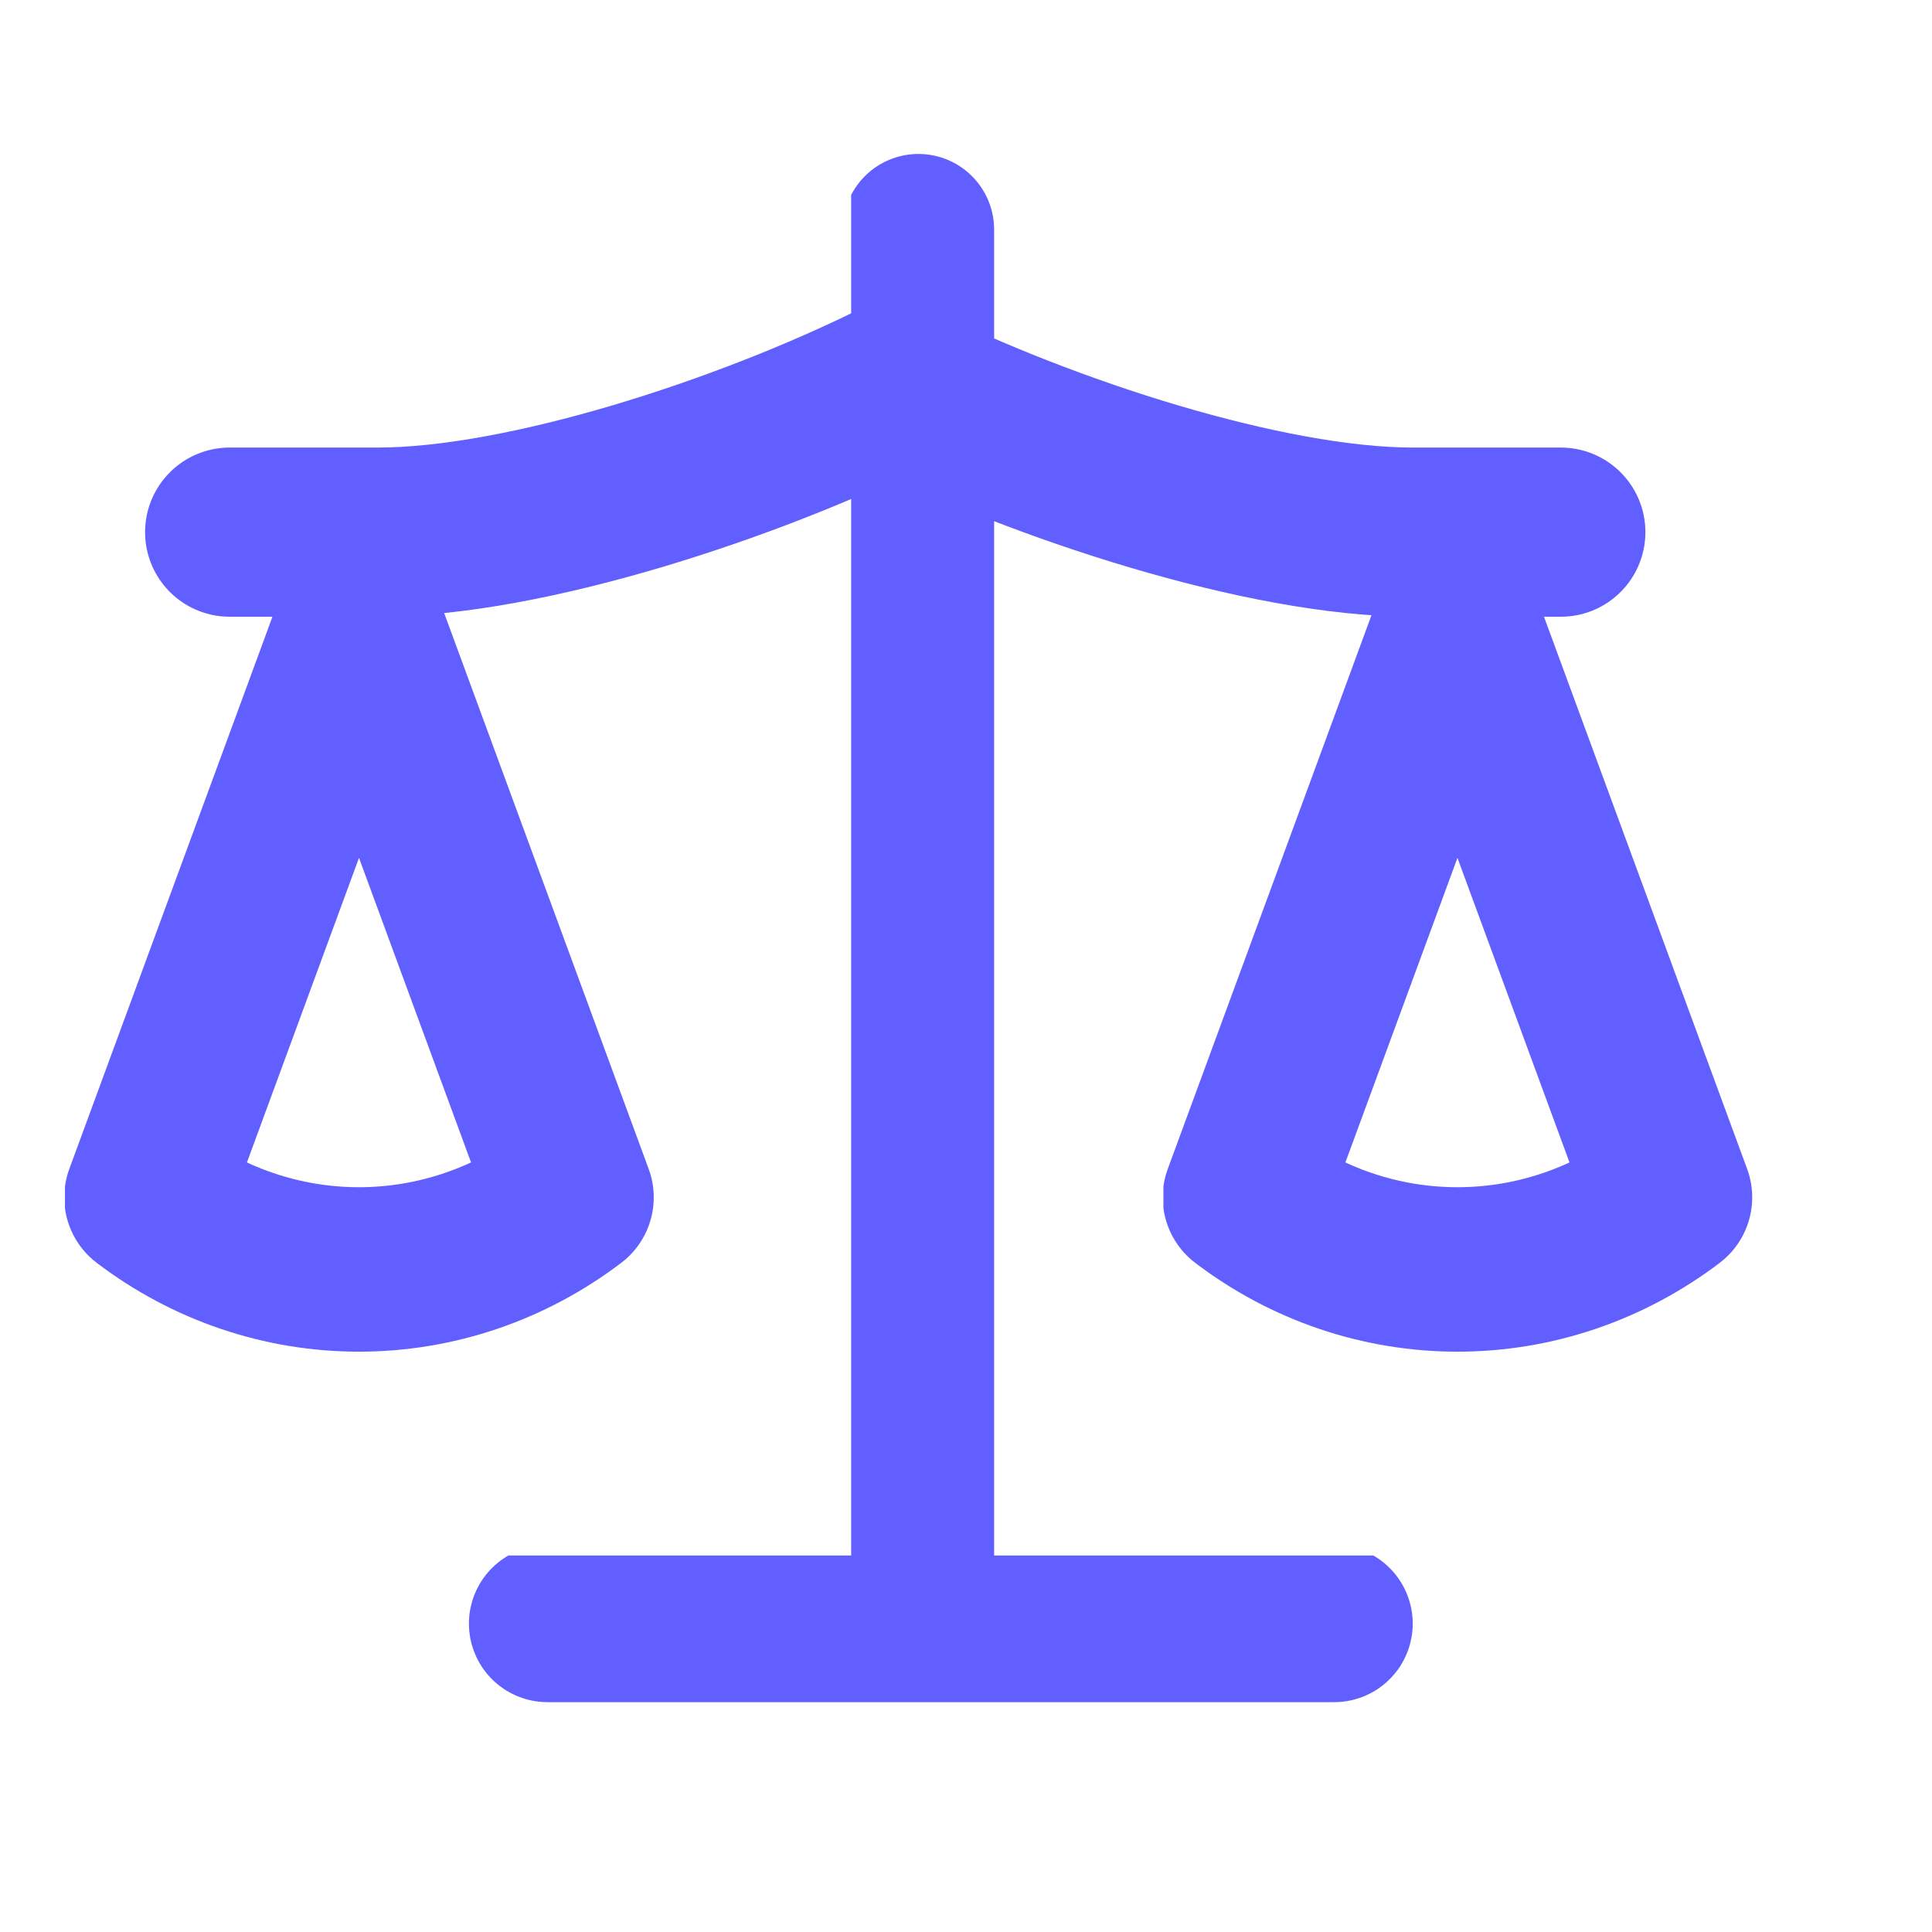
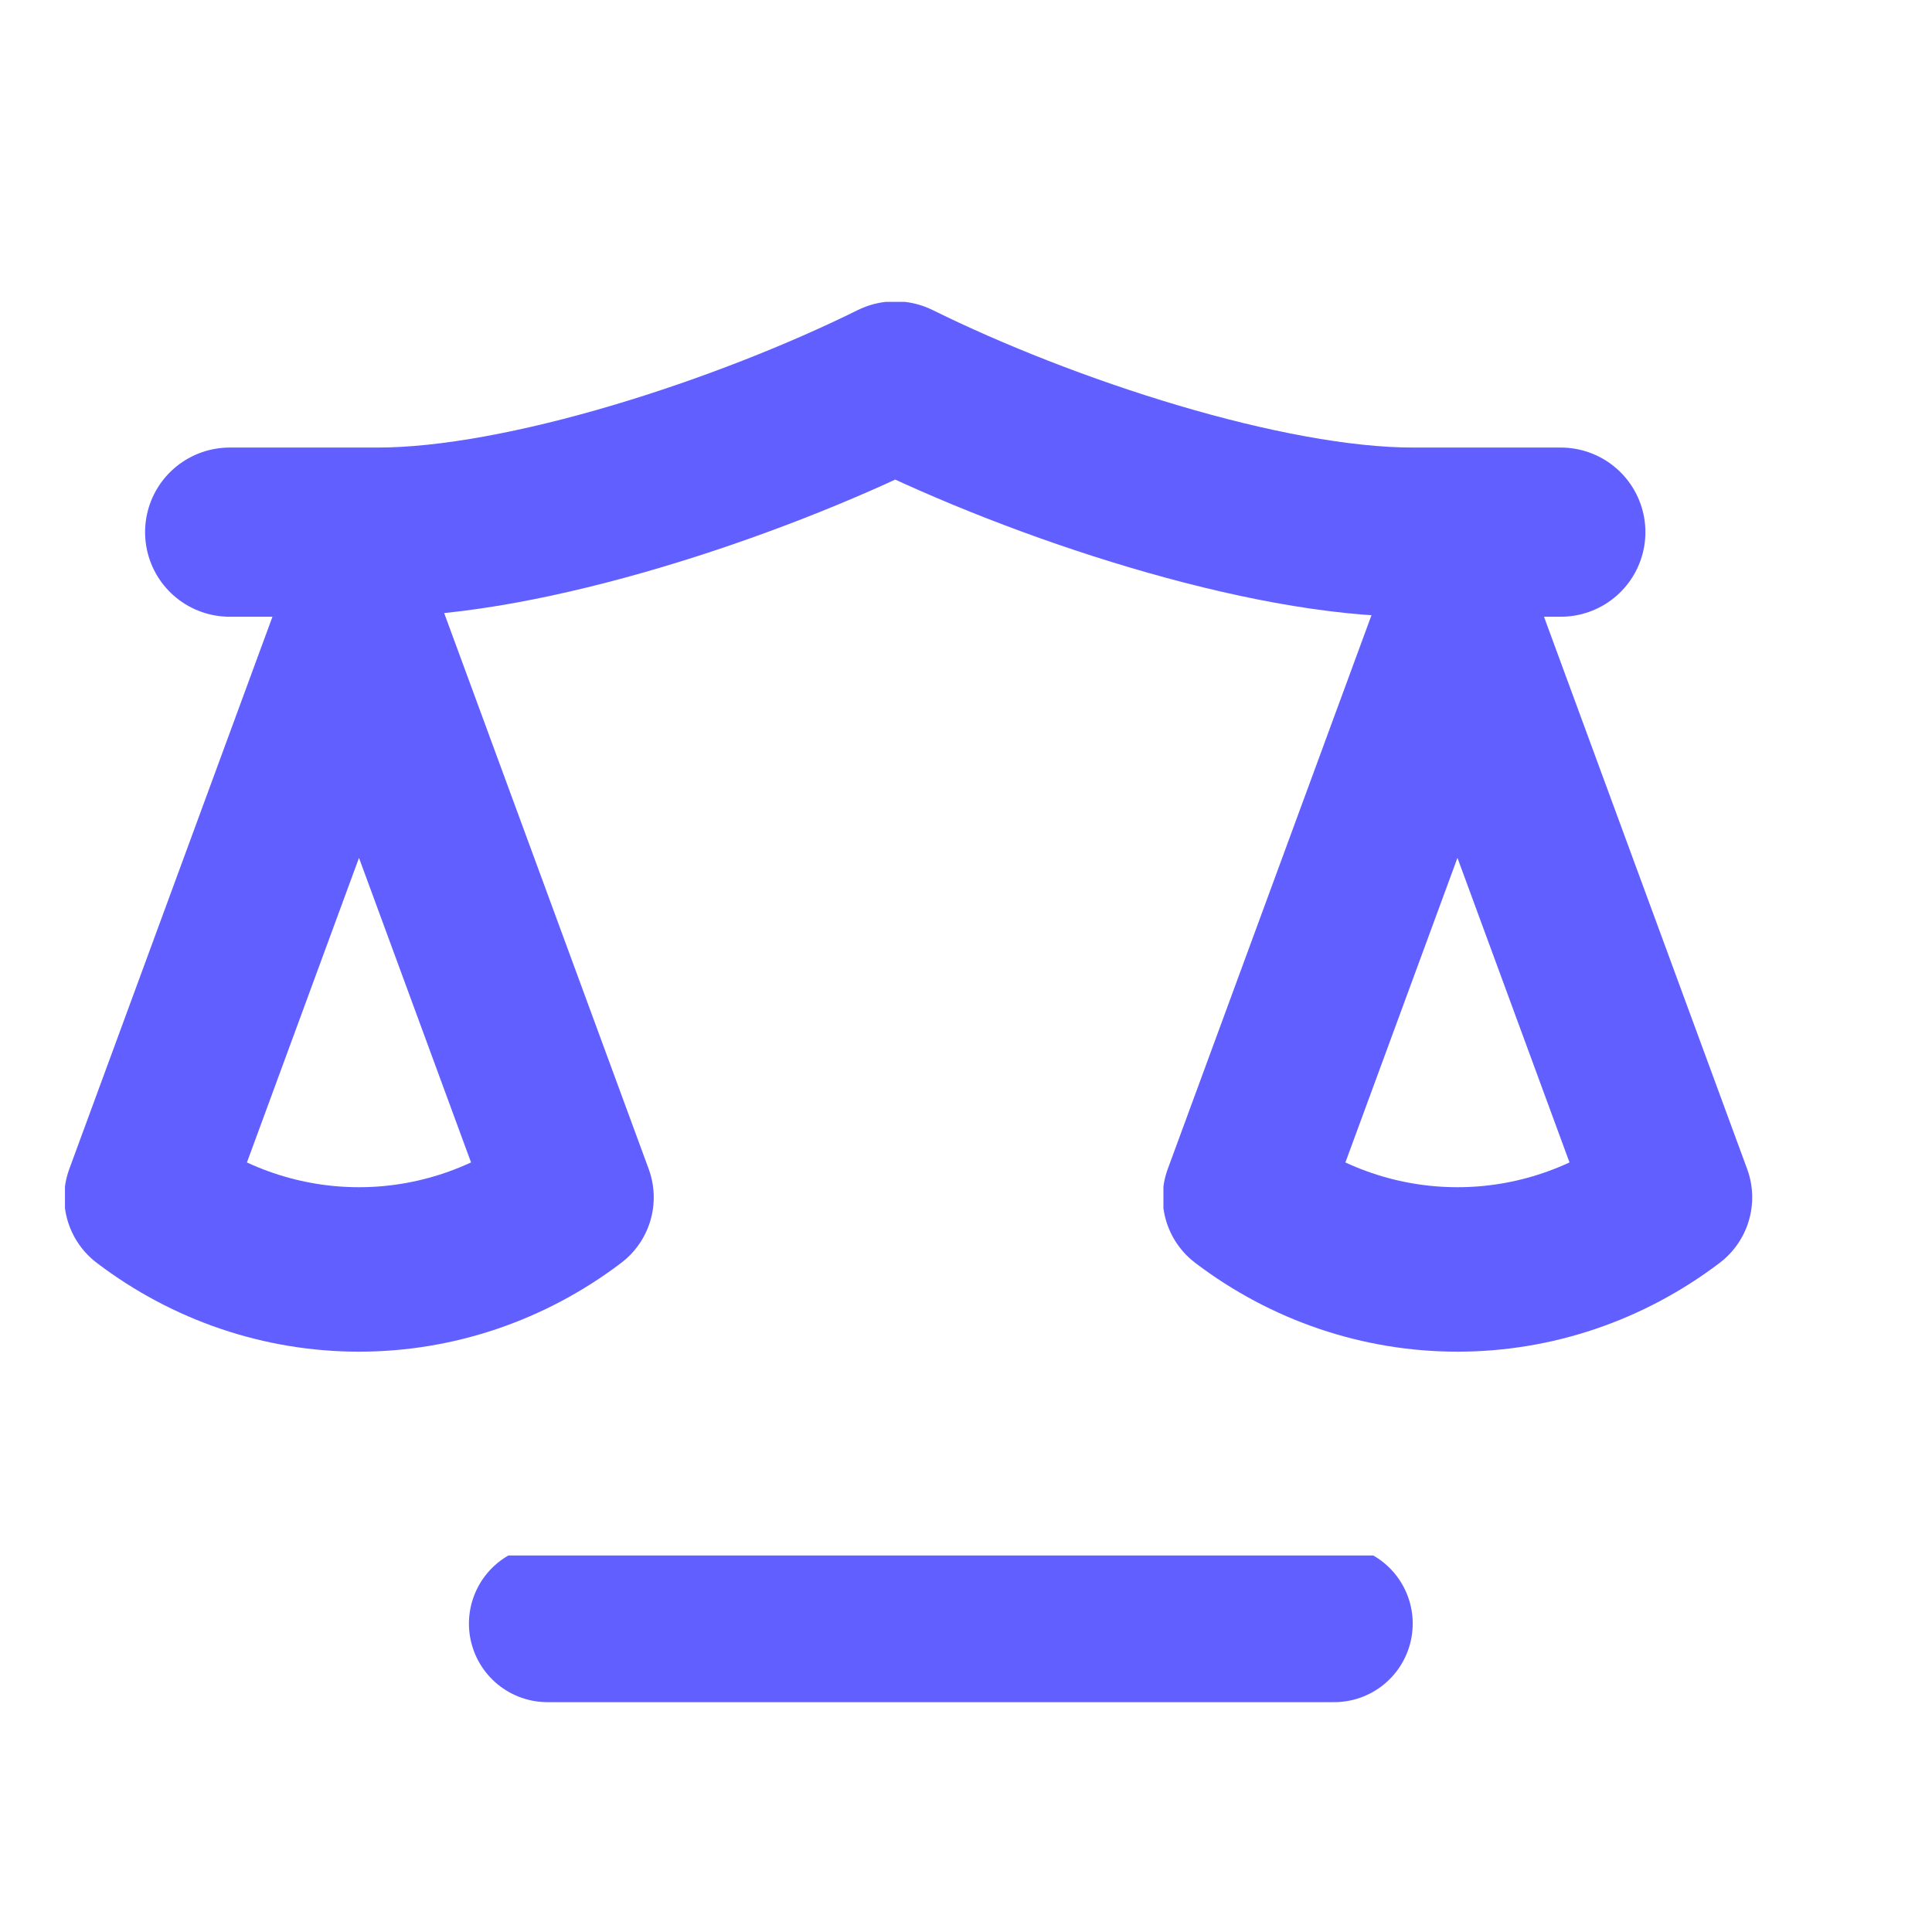
<svg xmlns="http://www.w3.org/2000/svg" width="16" height="16" viewBox="0 0 16 16" fill="none">
  <g clip-path="url(#clip0_47_884)">
    <g clip-path="url(#clip1_47_884)">
      <path d="M10.31 9.916L12.07 5.132L13.83 9.916C13.319 10.304 12.704 10.513 12.07 10.513C11.436 10.513 10.82 10.304 10.31 9.916Z" stroke="#615FFF" stroke-width="1.362" stroke-linecap="round" stroke-linejoin="round" />
    </g>
    <g clip-path="url(#clip2_47_884)">
      <path d="M1.213 9.916L2.973 5.132L4.733 9.916C4.222 10.304 3.606 10.513 2.973 10.513C2.339 10.513 1.723 10.304 1.213 9.916Z" stroke="#615FFF" stroke-width="1.362" stroke-linecap="round" stroke-linejoin="round" />
    </g>
    <g clip-path="url(#clip3_47_884)">
      <path d="M4.534 13.446H11.049" stroke="#615FFF" stroke-width="1.301" stroke-linecap="round" stroke-linejoin="round" />
    </g>
    <g clip-path="url(#clip4_47_884)">
      <path d="M7.606 1.902V12.926" stroke="#615FFF" stroke-width="1.254" stroke-linecap="round" stroke-linejoin="round" />
    </g>
    <g clip-path="url(#clip5_47_884)">
      <path d="M1.902 4.407H3.127C4.352 4.407 6.189 3.802 7.414 3.196C8.639 3.802 10.476 4.407 11.701 4.407H12.926" stroke="#615FFF" stroke-width="1.401" stroke-linecap="round" stroke-linejoin="round" />
    </g>
  </g>
  <defs>
    <clipPath id="clip0_47_884">
      <rect width="15.59" height="15.59" fill="white" />
    </clipPath>
    <clipPath id="clip1_47_884">
      <rect width="5.417" height="7.361" fill="white" transform="translate(9.635 4.445)" />
    </clipPath>
    <clipPath id="clip2_47_884">
      <rect width="5.417" height="7.361" fill="white" transform="translate(0.538 4.445)" />
    </clipPath>
    <clipPath id="clip3_47_884">
      <rect width="8.021" height="1.51" fill="white" transform="translate(3.785 12.882)" />
    </clipPath>
    <clipPath id="clip4_47_884">
-       <rect width="1.493" height="13.194" fill="white" transform="translate(7.049 1.198)" />
-     </clipPath>
+       </clipPath>
    <clipPath id="clip5_47_884">
      <rect width="13.194" height="2.795" fill="white" transform="translate(1.198 2.5)" />
    </clipPath>
  </defs>
</svg>